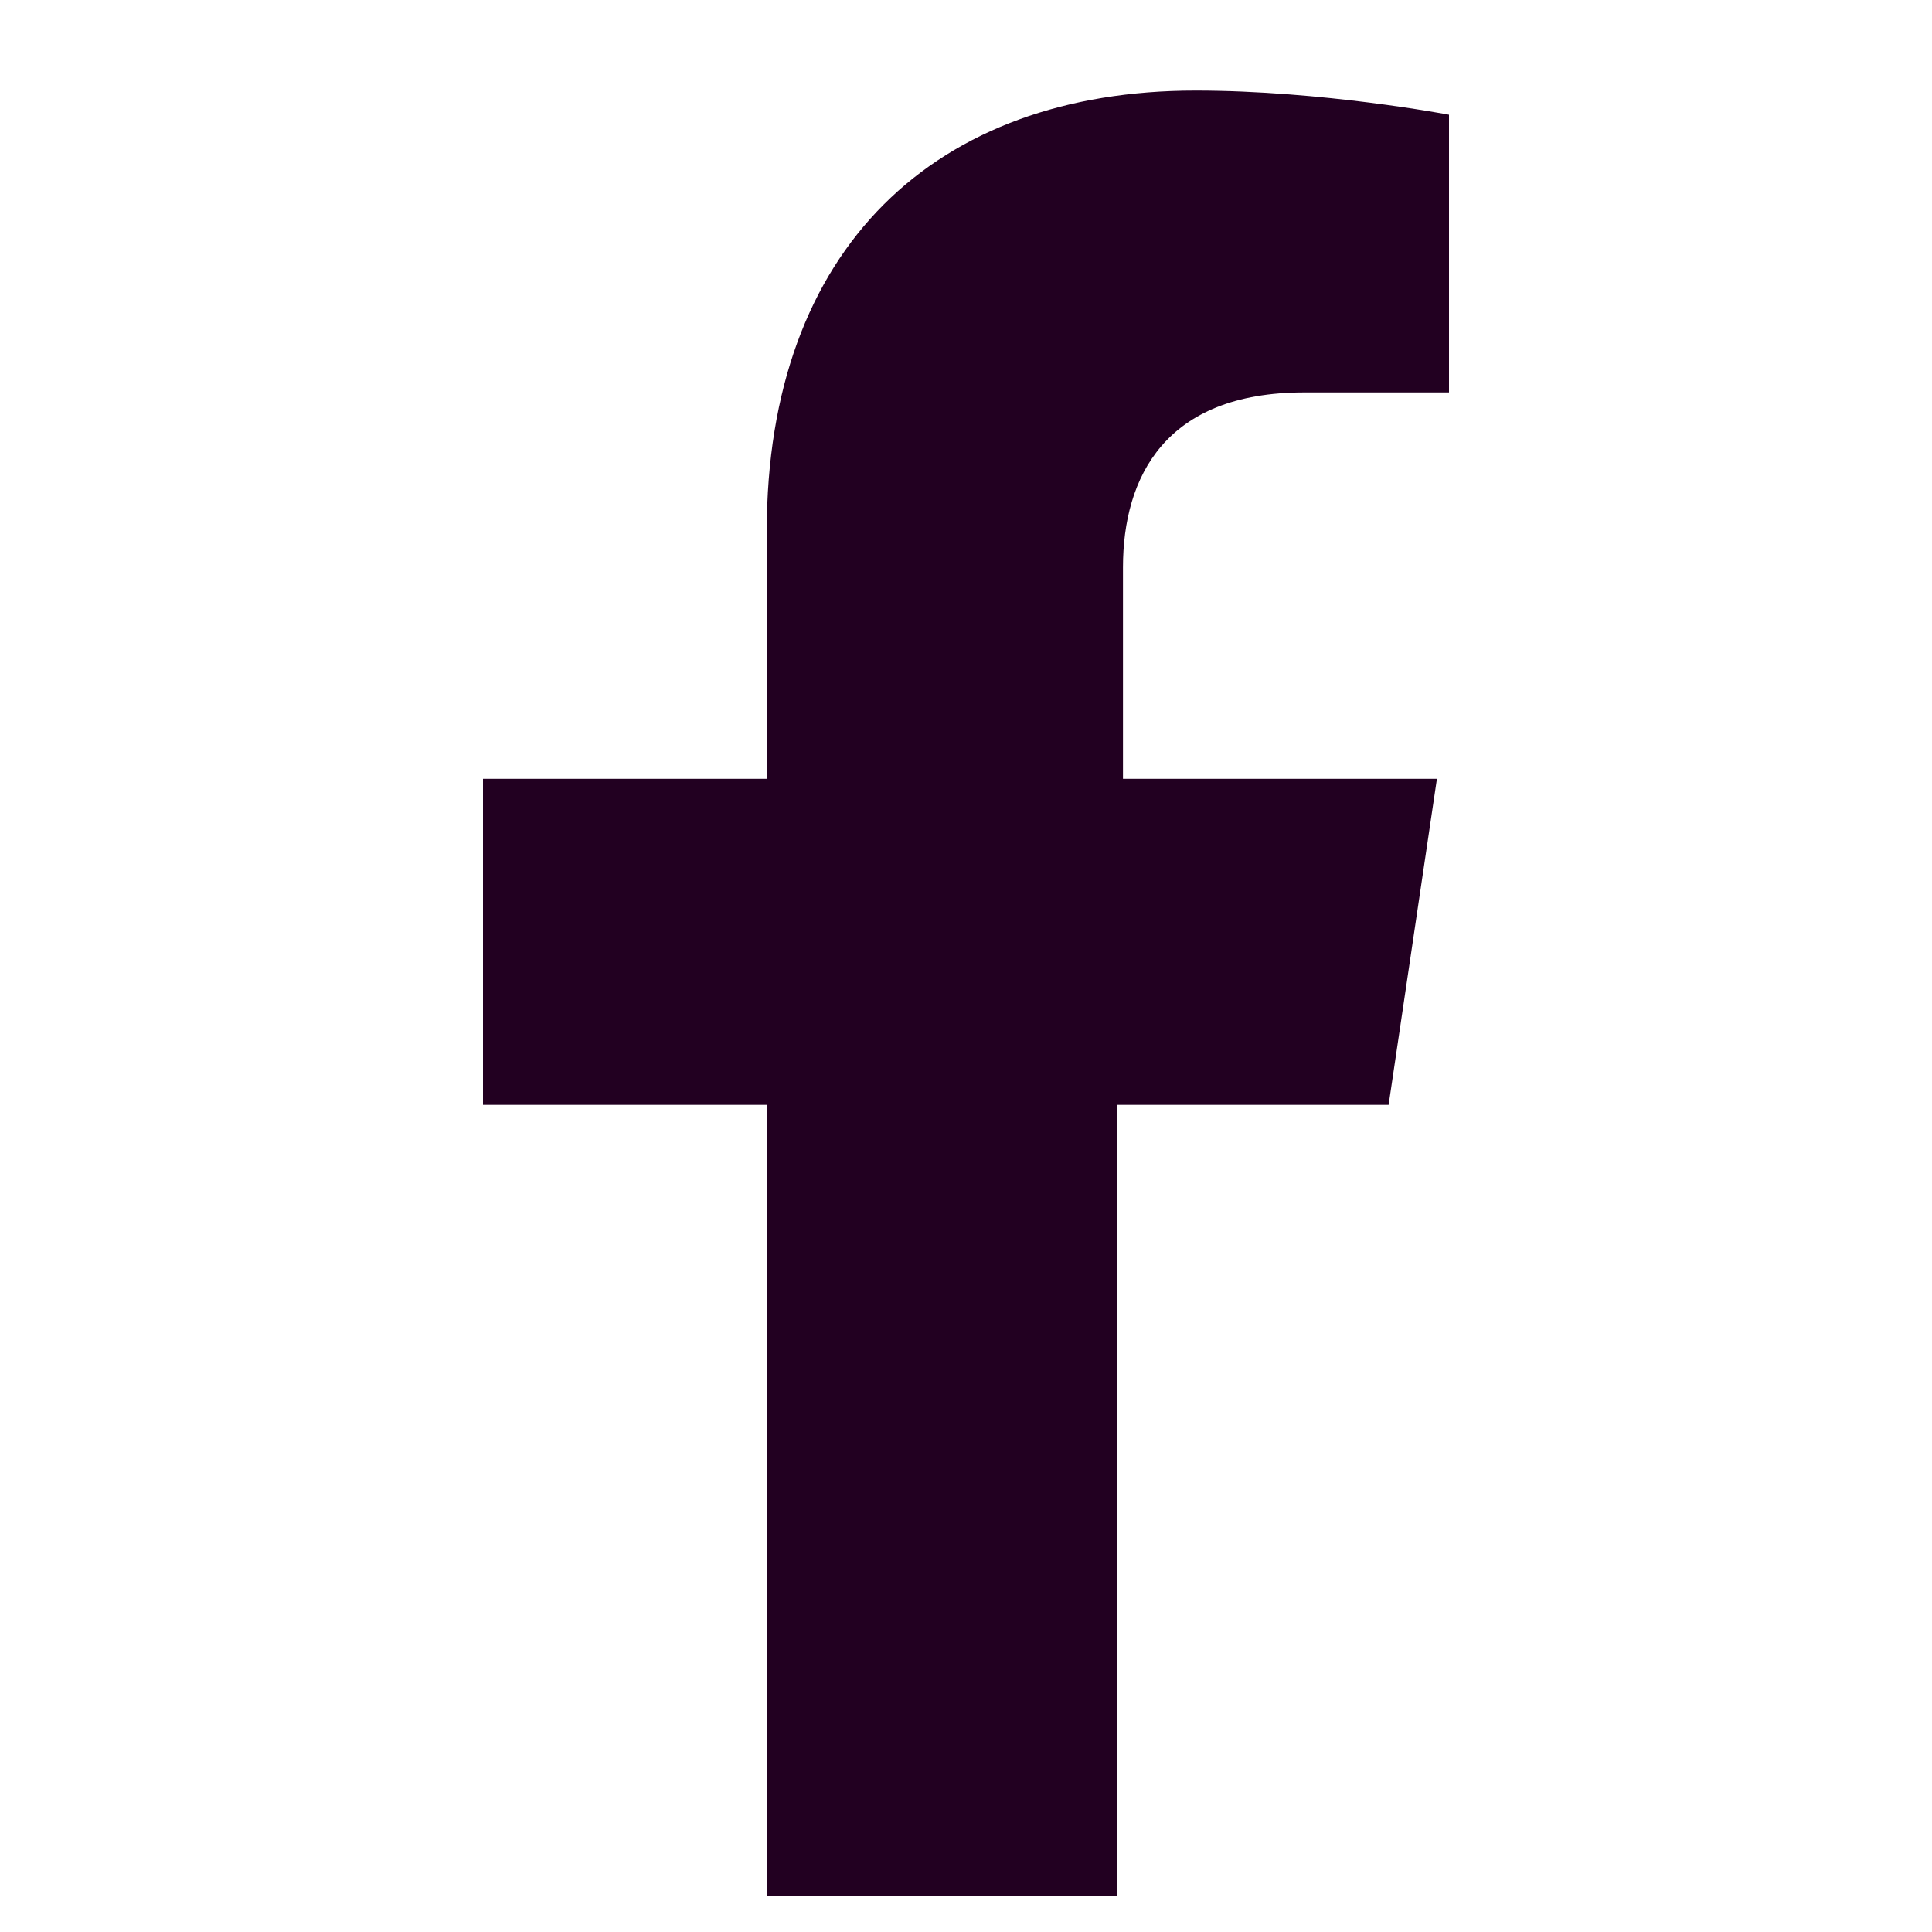
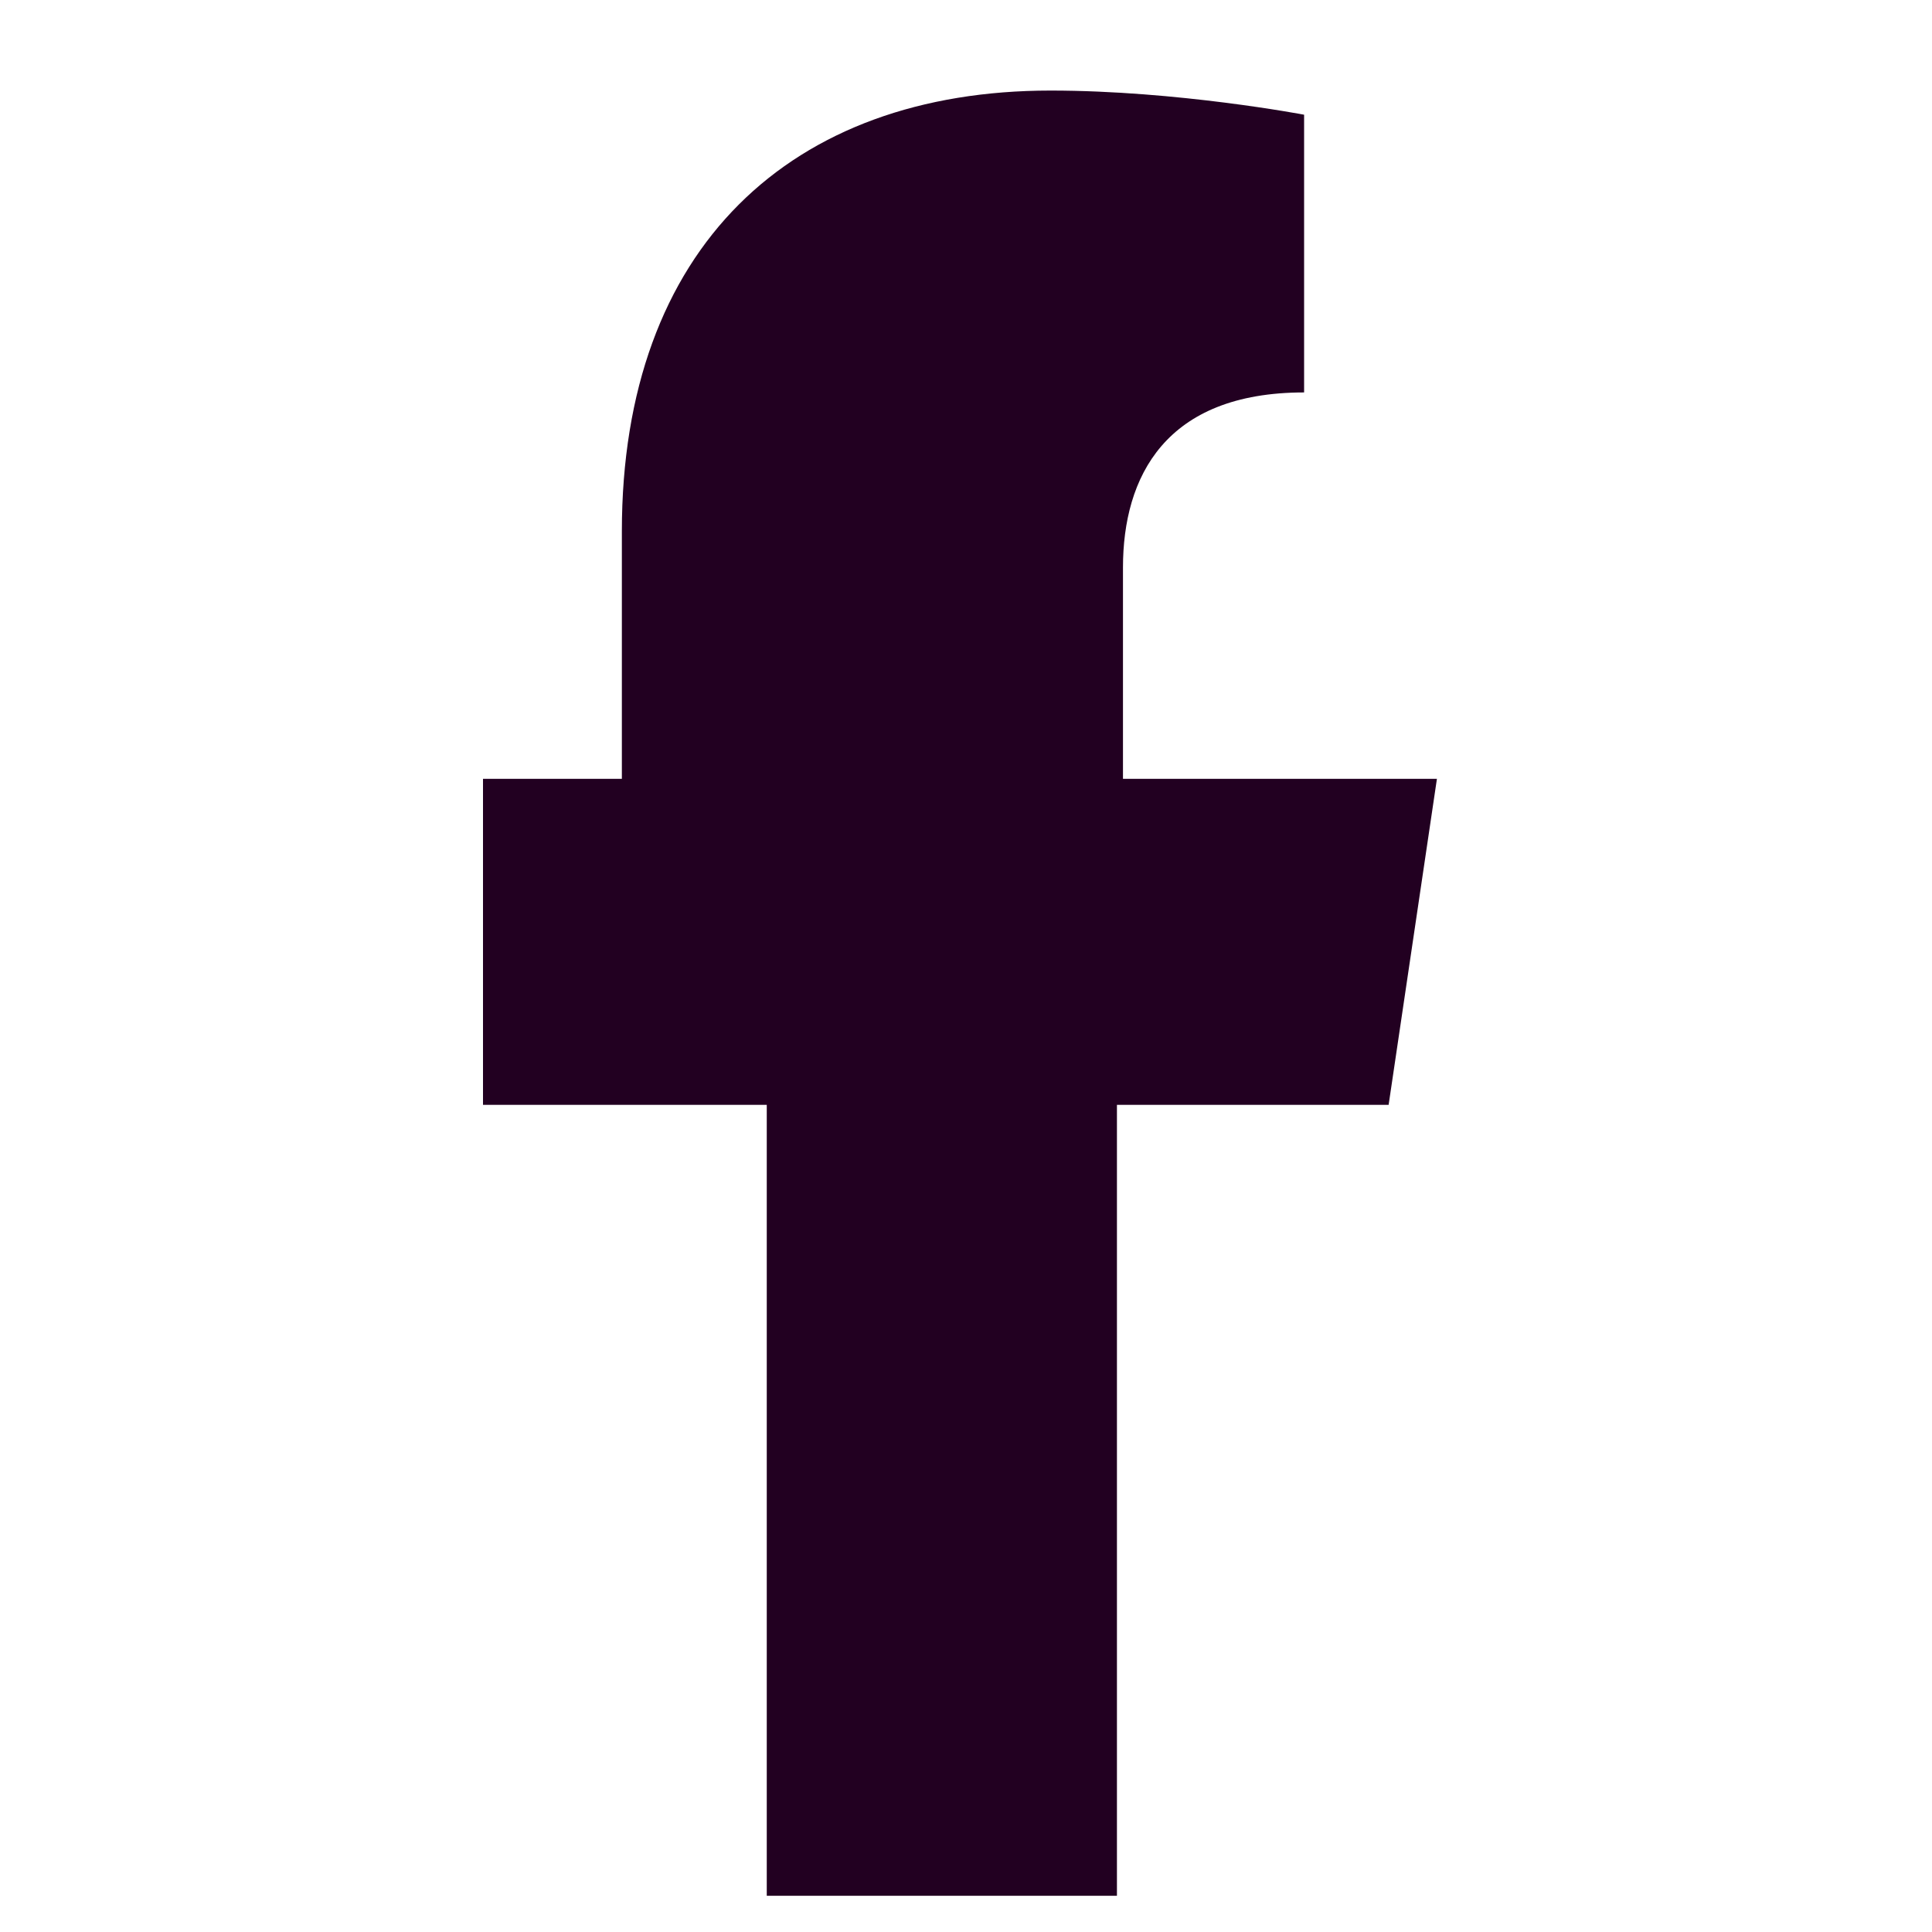
<svg xmlns="http://www.w3.org/2000/svg" version="1.1" id="Calque_1" x="0px" y="0px" viewBox="0 0 32 32" style="enable-background:new 0 0 32 32;" xml:space="preserve">
  <style type="text/css">
	.st0{fill:#220021;}
</style>
-   <path class="st0" d="M23,18.3l0.8-5.4h-5.2V9.4c0-1.5,0.7-2.9,3-2.9H24V1.9c0,0-2.1-0.4-4.2-0.4c-4.3,0-7.1,2.6-7.1,7.3v4.1H8v5.4  h4.7v13.1h5.8V18.3H23z" />
+   <path class="st0" d="M23,18.3l0.8-5.4h-5.2V9.4c0-1.5,0.7-2.9,3-2.9V1.9c0,0-2.1-0.4-4.2-0.4c-4.3,0-7.1,2.6-7.1,7.3v4.1H8v5.4  h4.7v13.1h5.8V18.3H23z" />
</svg>